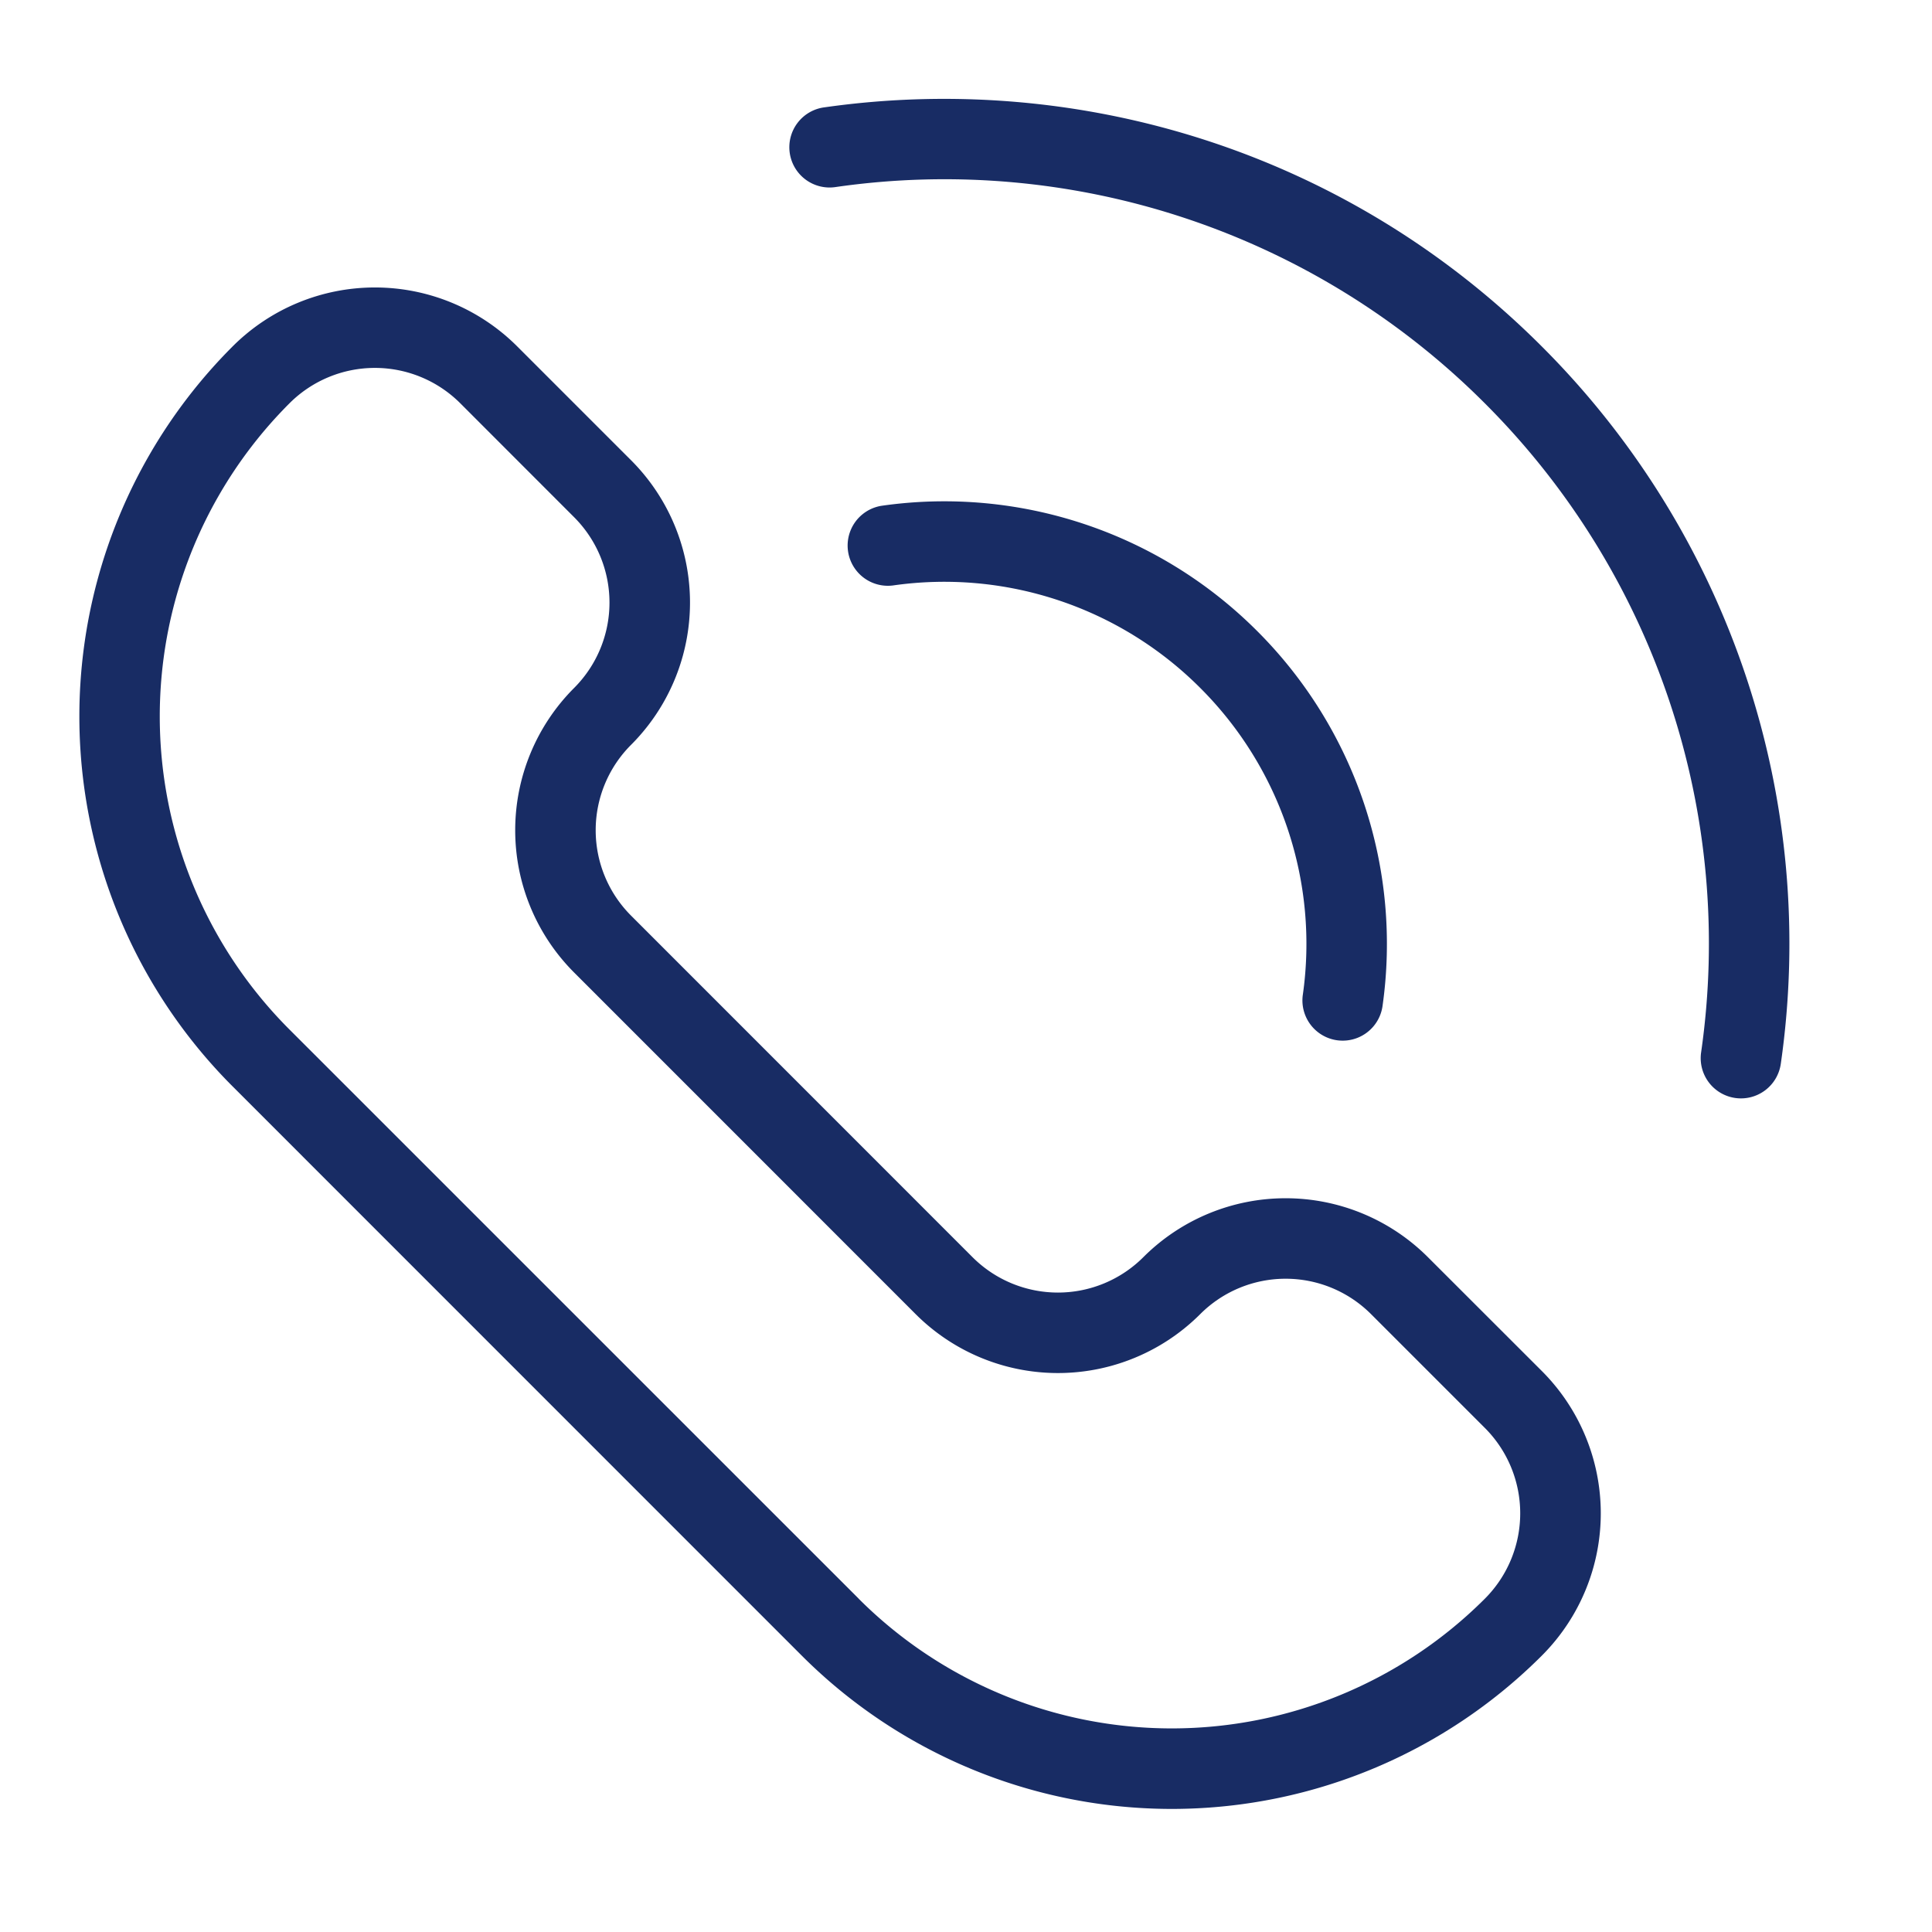
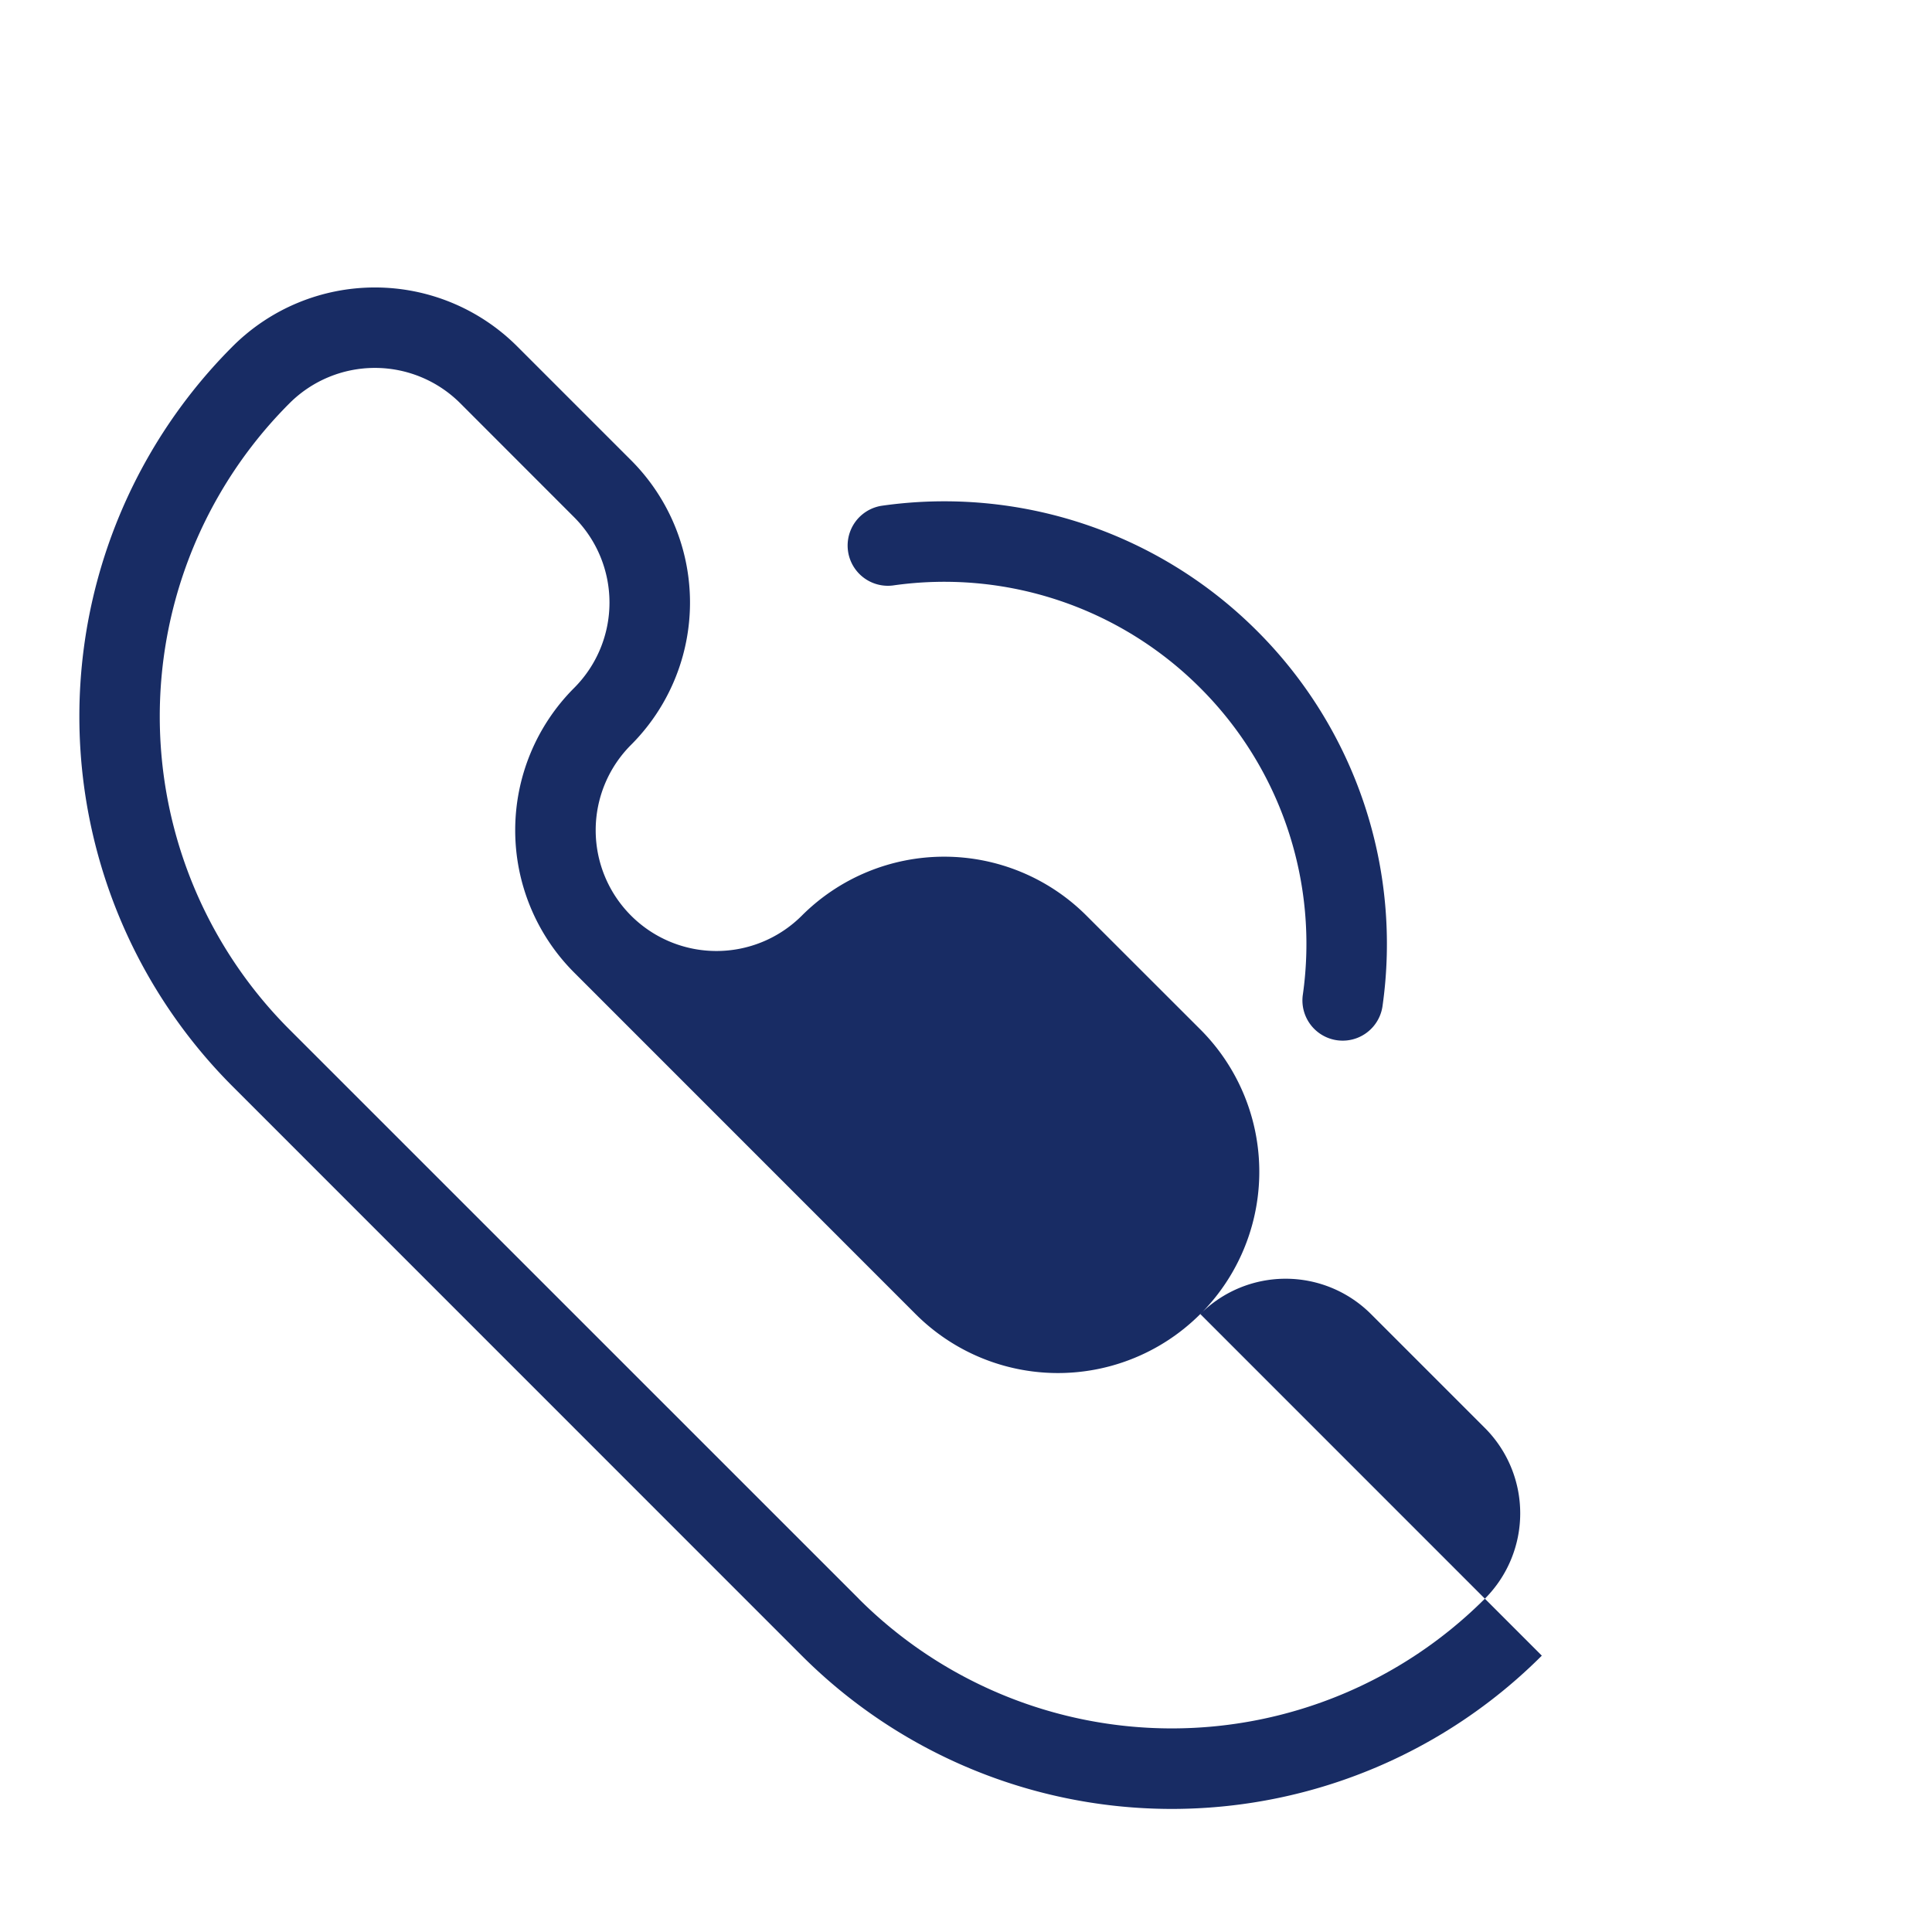
<svg xmlns="http://www.w3.org/2000/svg" fill="#182c64" width="128" height="128" viewBox="0 0 24 24">
  <g fill-rule="evenodd">
-     <path d="M19.153 20.567a6.5 6.5 0 0 1-9.193 0l-7.07-7.071a6.5 6.5 0 0 1 0-9.193 2.5 2.5 0 0 1 3.535 0l1.414 1.414a2.5 2.5 0 0 1 0 3.536 1.5 1.5 0 0 0 0 2.121l4.242 4.243a1.5 1.5 0 0 0 2.122 0 2.5 2.5 0 0 1 3.535 0l1.415 1.414a2.5 2.5 0 0 1 0 3.536Zm-8.486-.707a5.5 5.5 0 0 0 7.778 0 1.5 1.5 0 0 0 0-2.122l-1.414-1.414a1.5 1.5 0 0 0-2.121 0 2.5 2.5 0 0 1-3.536 0l-4.242-4.243a2.5 2.5 0 0 1 0-3.535 1.5 1.5 0 0 0 0-2.121L5.718 5.01a1.5 1.5 0 0 0-2.122 0 5.5 5.5 0 0 0 0 7.779l7.071 7.07ZM14.91 8.546a4.492 4.492 0 0 0-3.819-1.273.5.5 0 0 1-.14-.99 5.492 5.492 0 0 1 4.666 1.556 5.492 5.492 0 0 1 1.556 4.667.5.5 0 0 1-.99-.14 4.492 4.492 0 0 0-1.273-3.82Z" />
-     <path d="M18.445 5.01a9.484 9.484 0 0 0-8.061-2.687.5.5 0 1 1-.14-.99c3.156-.448 6.48.541 8.908 2.97a10.484 10.484 0 0 1 2.97 8.91.5.5 0 1 1-.99-.141 9.483 9.483 0 0 0-2.687-8.062Z" />
+     <path d="M19.153 20.567a6.5 6.5 0 0 1-9.193 0l-7.07-7.071a6.5 6.5 0 0 1 0-9.193 2.5 2.5 0 0 1 3.535 0l1.414 1.414a2.5 2.5 0 0 1 0 3.536 1.5 1.5 0 0 0 0 2.121a1.5 1.5 0 0 0 2.122 0 2.5 2.5 0 0 1 3.535 0l1.415 1.414a2.5 2.5 0 0 1 0 3.536Zm-8.486-.707a5.5 5.5 0 0 0 7.778 0 1.5 1.5 0 0 0 0-2.122l-1.414-1.414a1.5 1.5 0 0 0-2.121 0 2.5 2.5 0 0 1-3.536 0l-4.242-4.243a2.5 2.5 0 0 1 0-3.535 1.5 1.5 0 0 0 0-2.121L5.718 5.01a1.5 1.5 0 0 0-2.122 0 5.5 5.5 0 0 0 0 7.779l7.071 7.07ZM14.91 8.546a4.492 4.492 0 0 0-3.819-1.273.5.5 0 0 1-.14-.99 5.492 5.492 0 0 1 4.666 1.556 5.492 5.492 0 0 1 1.556 4.667.5.5 0 0 1-.99-.14 4.492 4.492 0 0 0-1.273-3.82Z" />
  </g>
</svg>